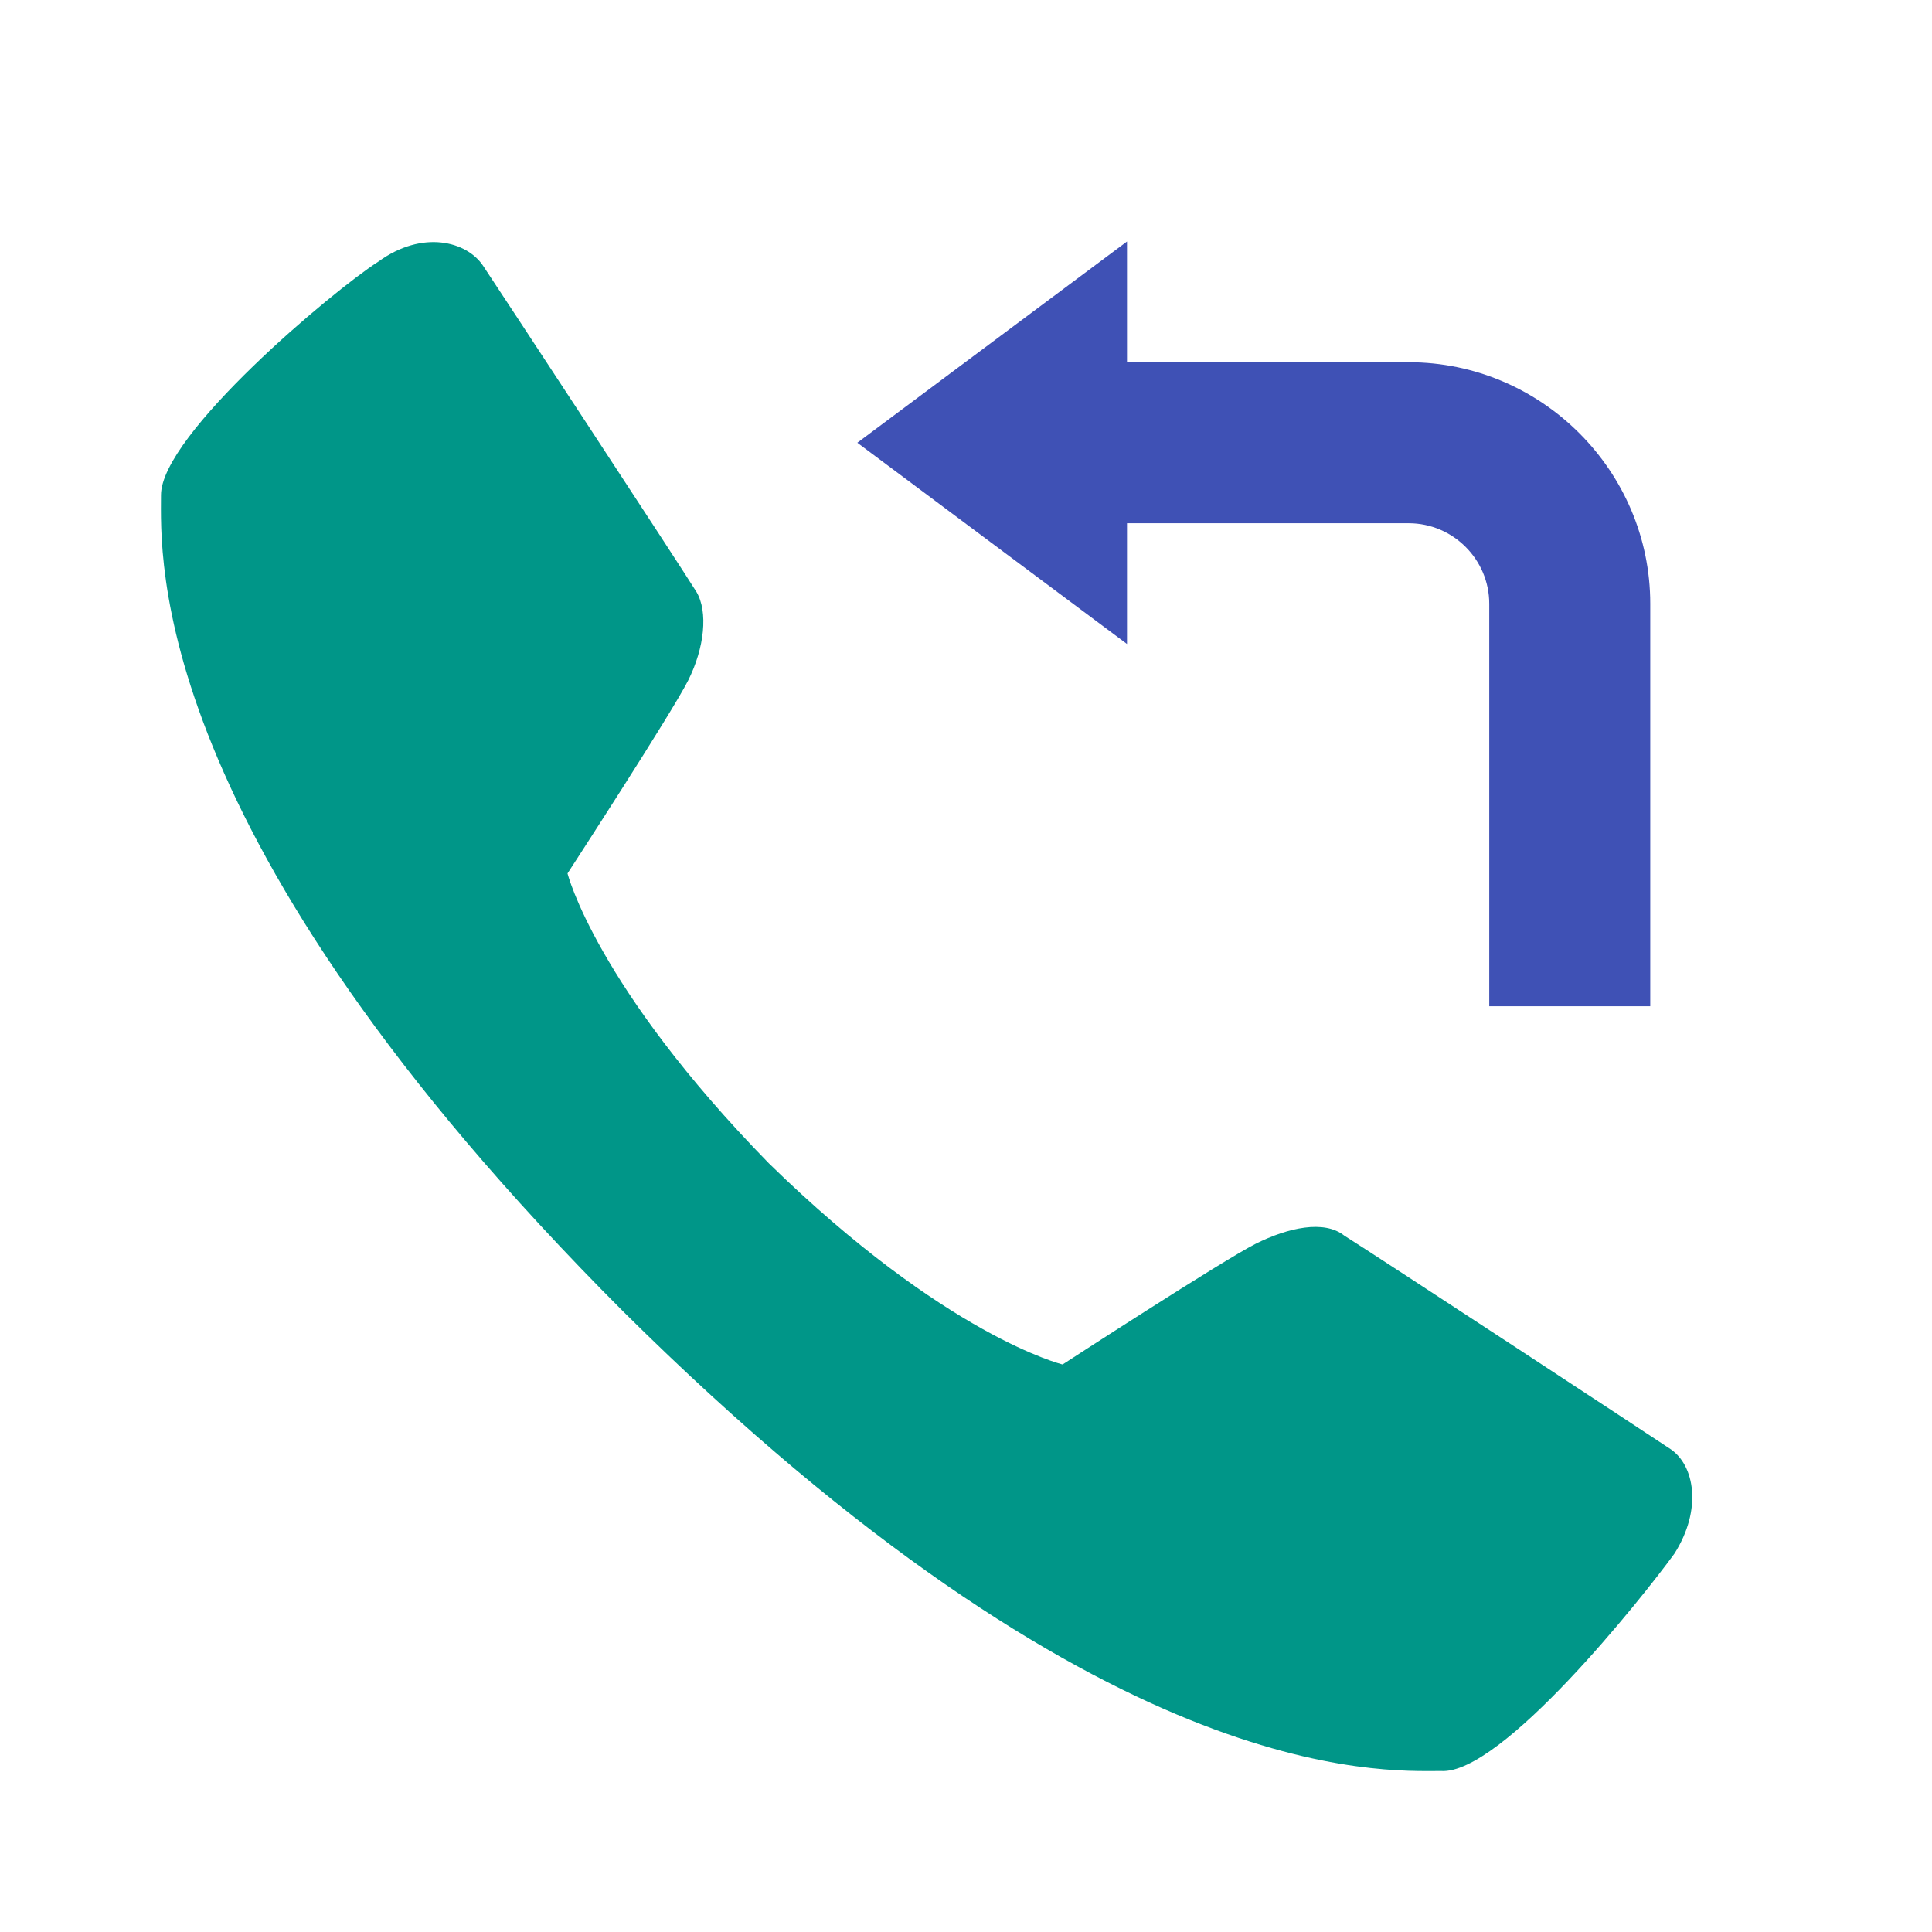
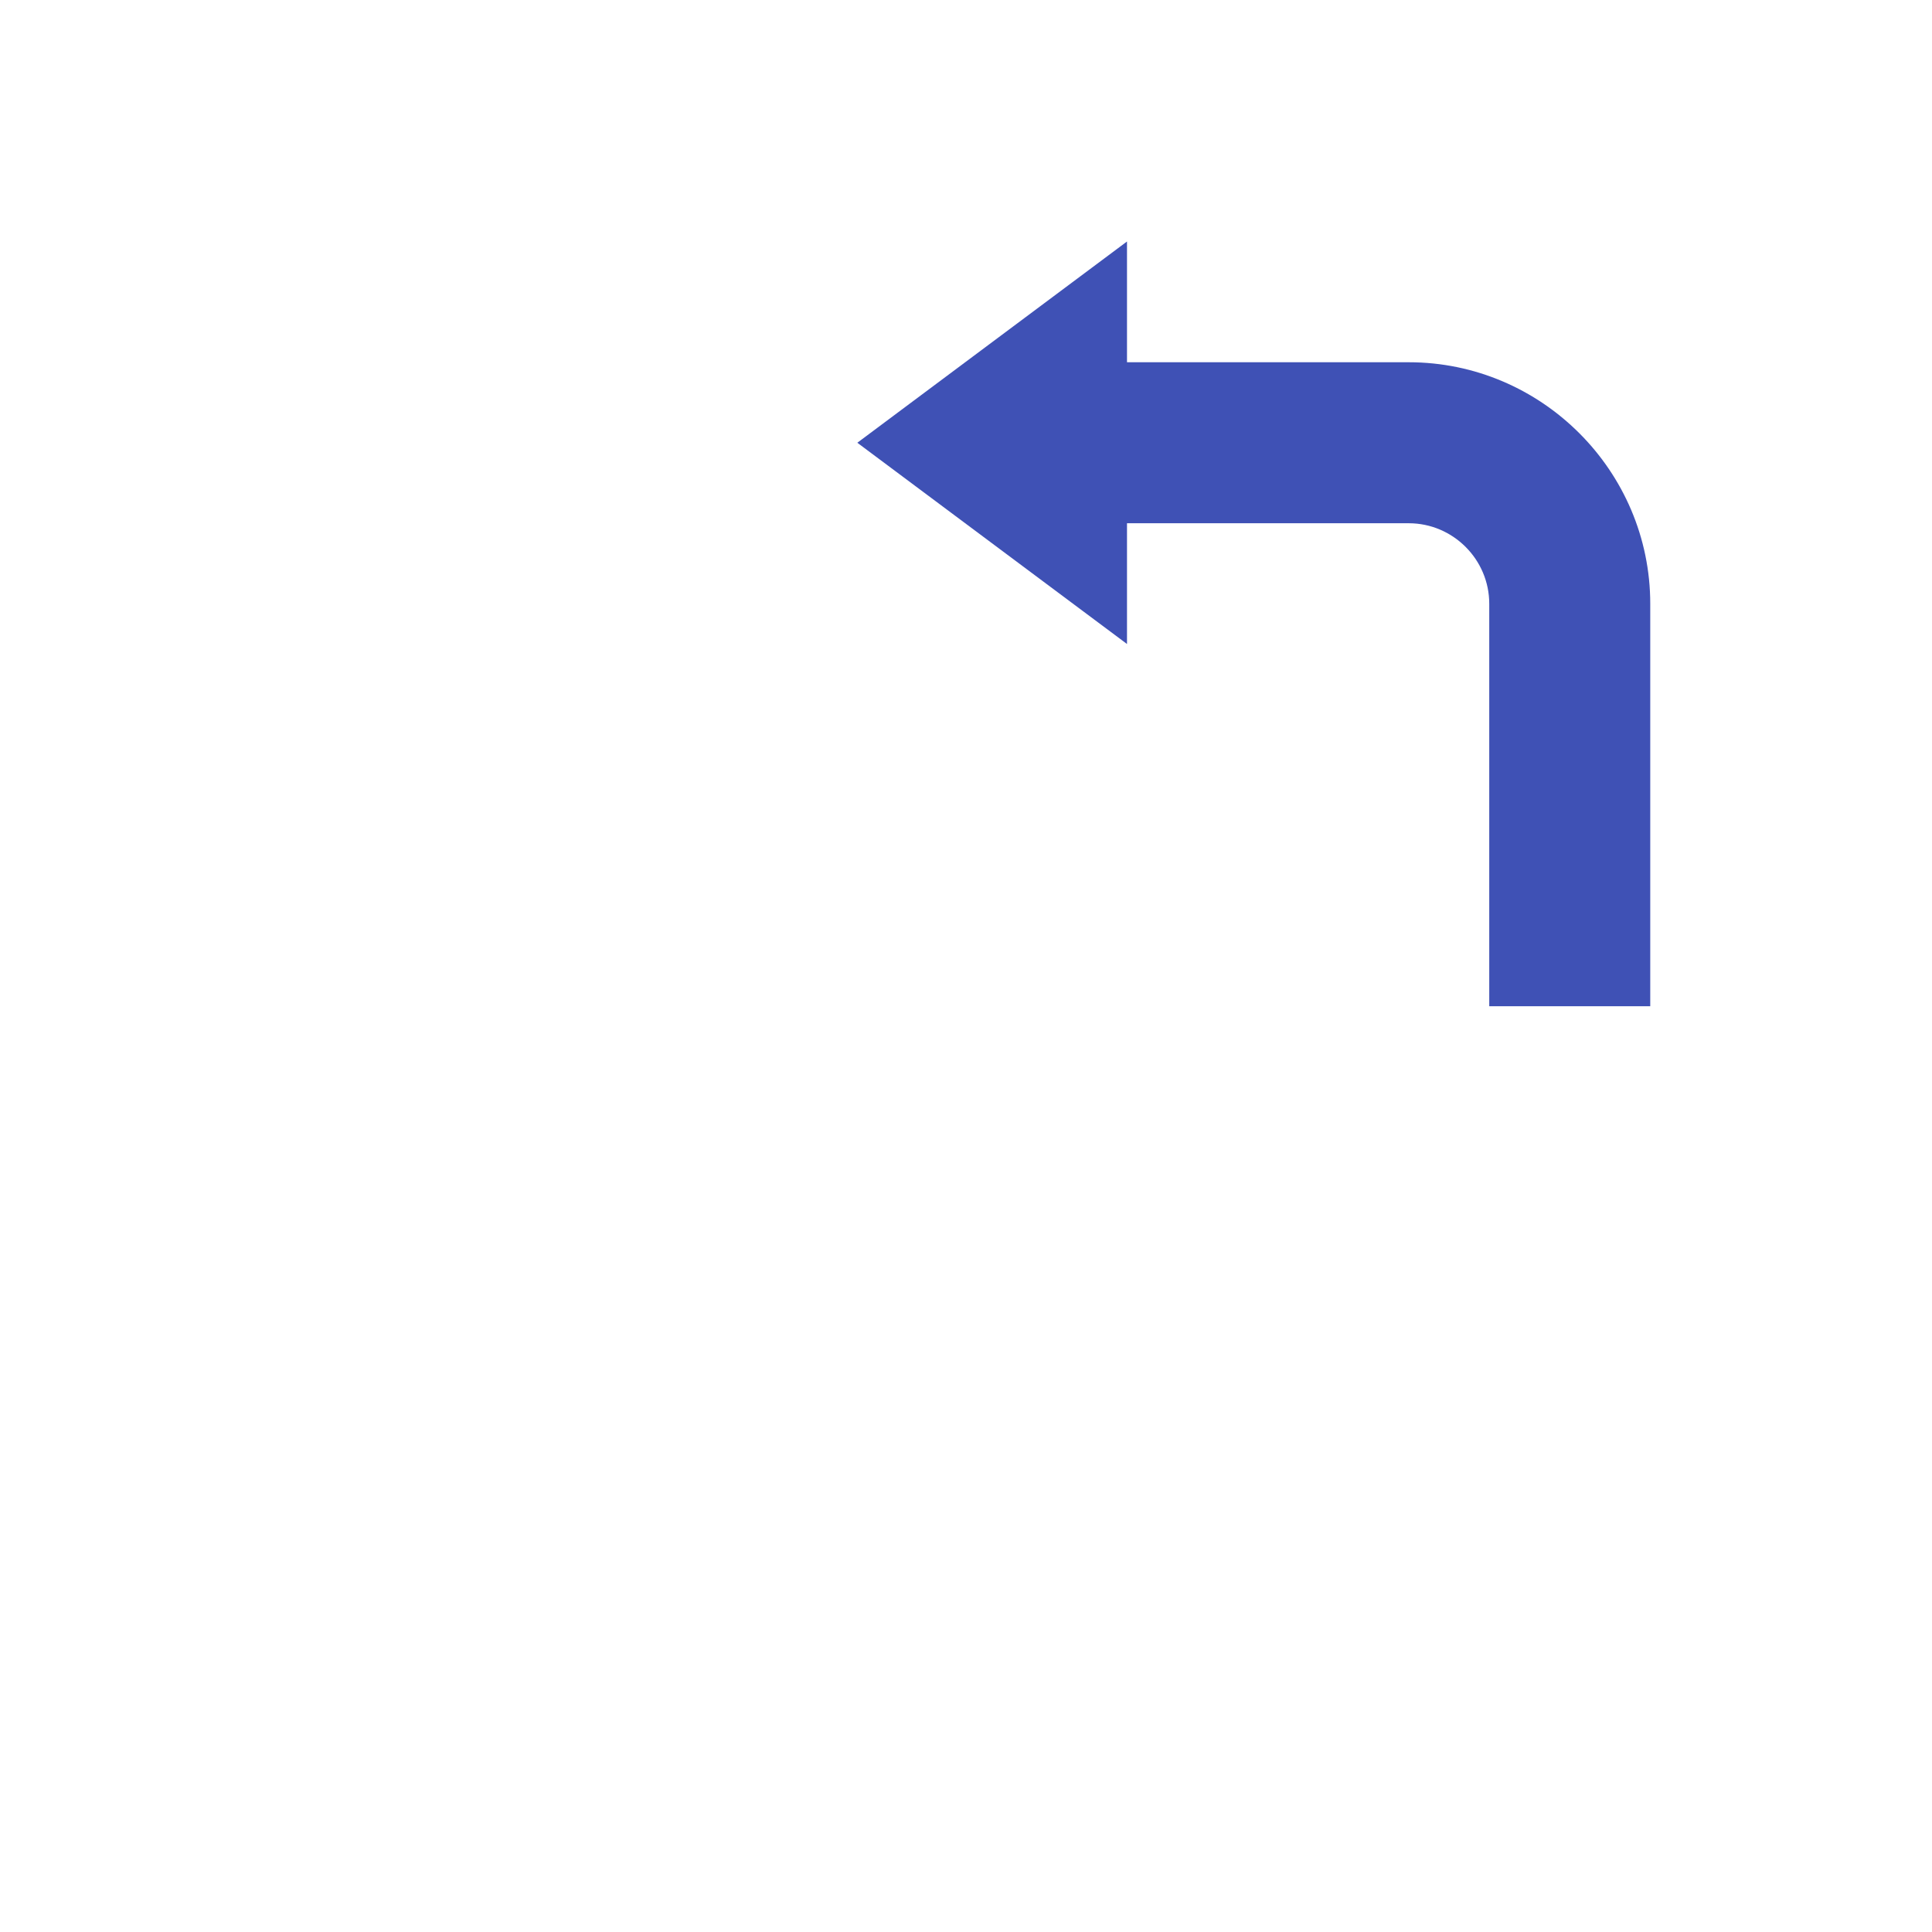
<svg xmlns="http://www.w3.org/2000/svg" xmlns:ns1="http://www.inkscape.org/namespaces/inkscape" xmlns:ns2="http://sodipodi.sourceforge.net/DTD/sodipodi-0.dtd" version="1" viewBox="0 0 48 48" enable-background="new 0 0 48 48" id="svg2" ns1:version="0.91 r13725" ns2:docname="callback.svg">
  <defs id="defs14" />
  <ns2:namedview pagecolor="#ffffff" bordercolor="#666666" borderopacity="1" objecttolerance="10" gridtolerance="10" guidetolerance="10" ns1:pageopacity="0" ns1:pageshadow="2" ns1:window-width="701" ns1:window-height="480" id="namedview12" showgrid="false" ns1:zoom="4.9166667" ns1:cx="24" ns1:cy="23.79661" ns1:window-x="0" ns1:window-y="0" ns1:window-maximized="0" ns1:current-layer="svg2" />
-   <path fill="#2196F3" d="M26.4,33.9c0,0,4-2.6,4.8-3c0.8-0.4,1.7-0.6,2.2-0.2c0.8,0.5,7.5,4.9,8.1,5.3c0.6,0.4,0.8,1.5,0.1,2.6 c-0.8,1.1-4.3,5.5-5.8,5.4c-1.5,0-8.4,0.4-20.3-11.4C3.6,20.7,4,13.8,4,12.3c0-1.5,4.3-5.1,5.4-5.8c1.1-0.8,2.2-0.5,2.6,0.1 c0.4,0.6,4.8,7.3,5.3,8.1c0.3,0.5,0.2,1.4-0.2,2.2c-0.4,0.8-3,4.8-3,4.8s0.7,2.8,5,7.2C23.5,33.2,26.4,33.9,26.4,33.9z" id="path4" style="fill:#009688;fill-opacity:1" />
  <g fill="#3F51B5" id="g6">
    <path d="M35,9H25v4h10c1.1,0,2,0.9,2,2v10h4V15C41,11.7,38.3,9,35,9z" id="path8" />
    <polygon points="28,16 21.3,11 28,6" id="polygon10" />
  </g>
</svg>